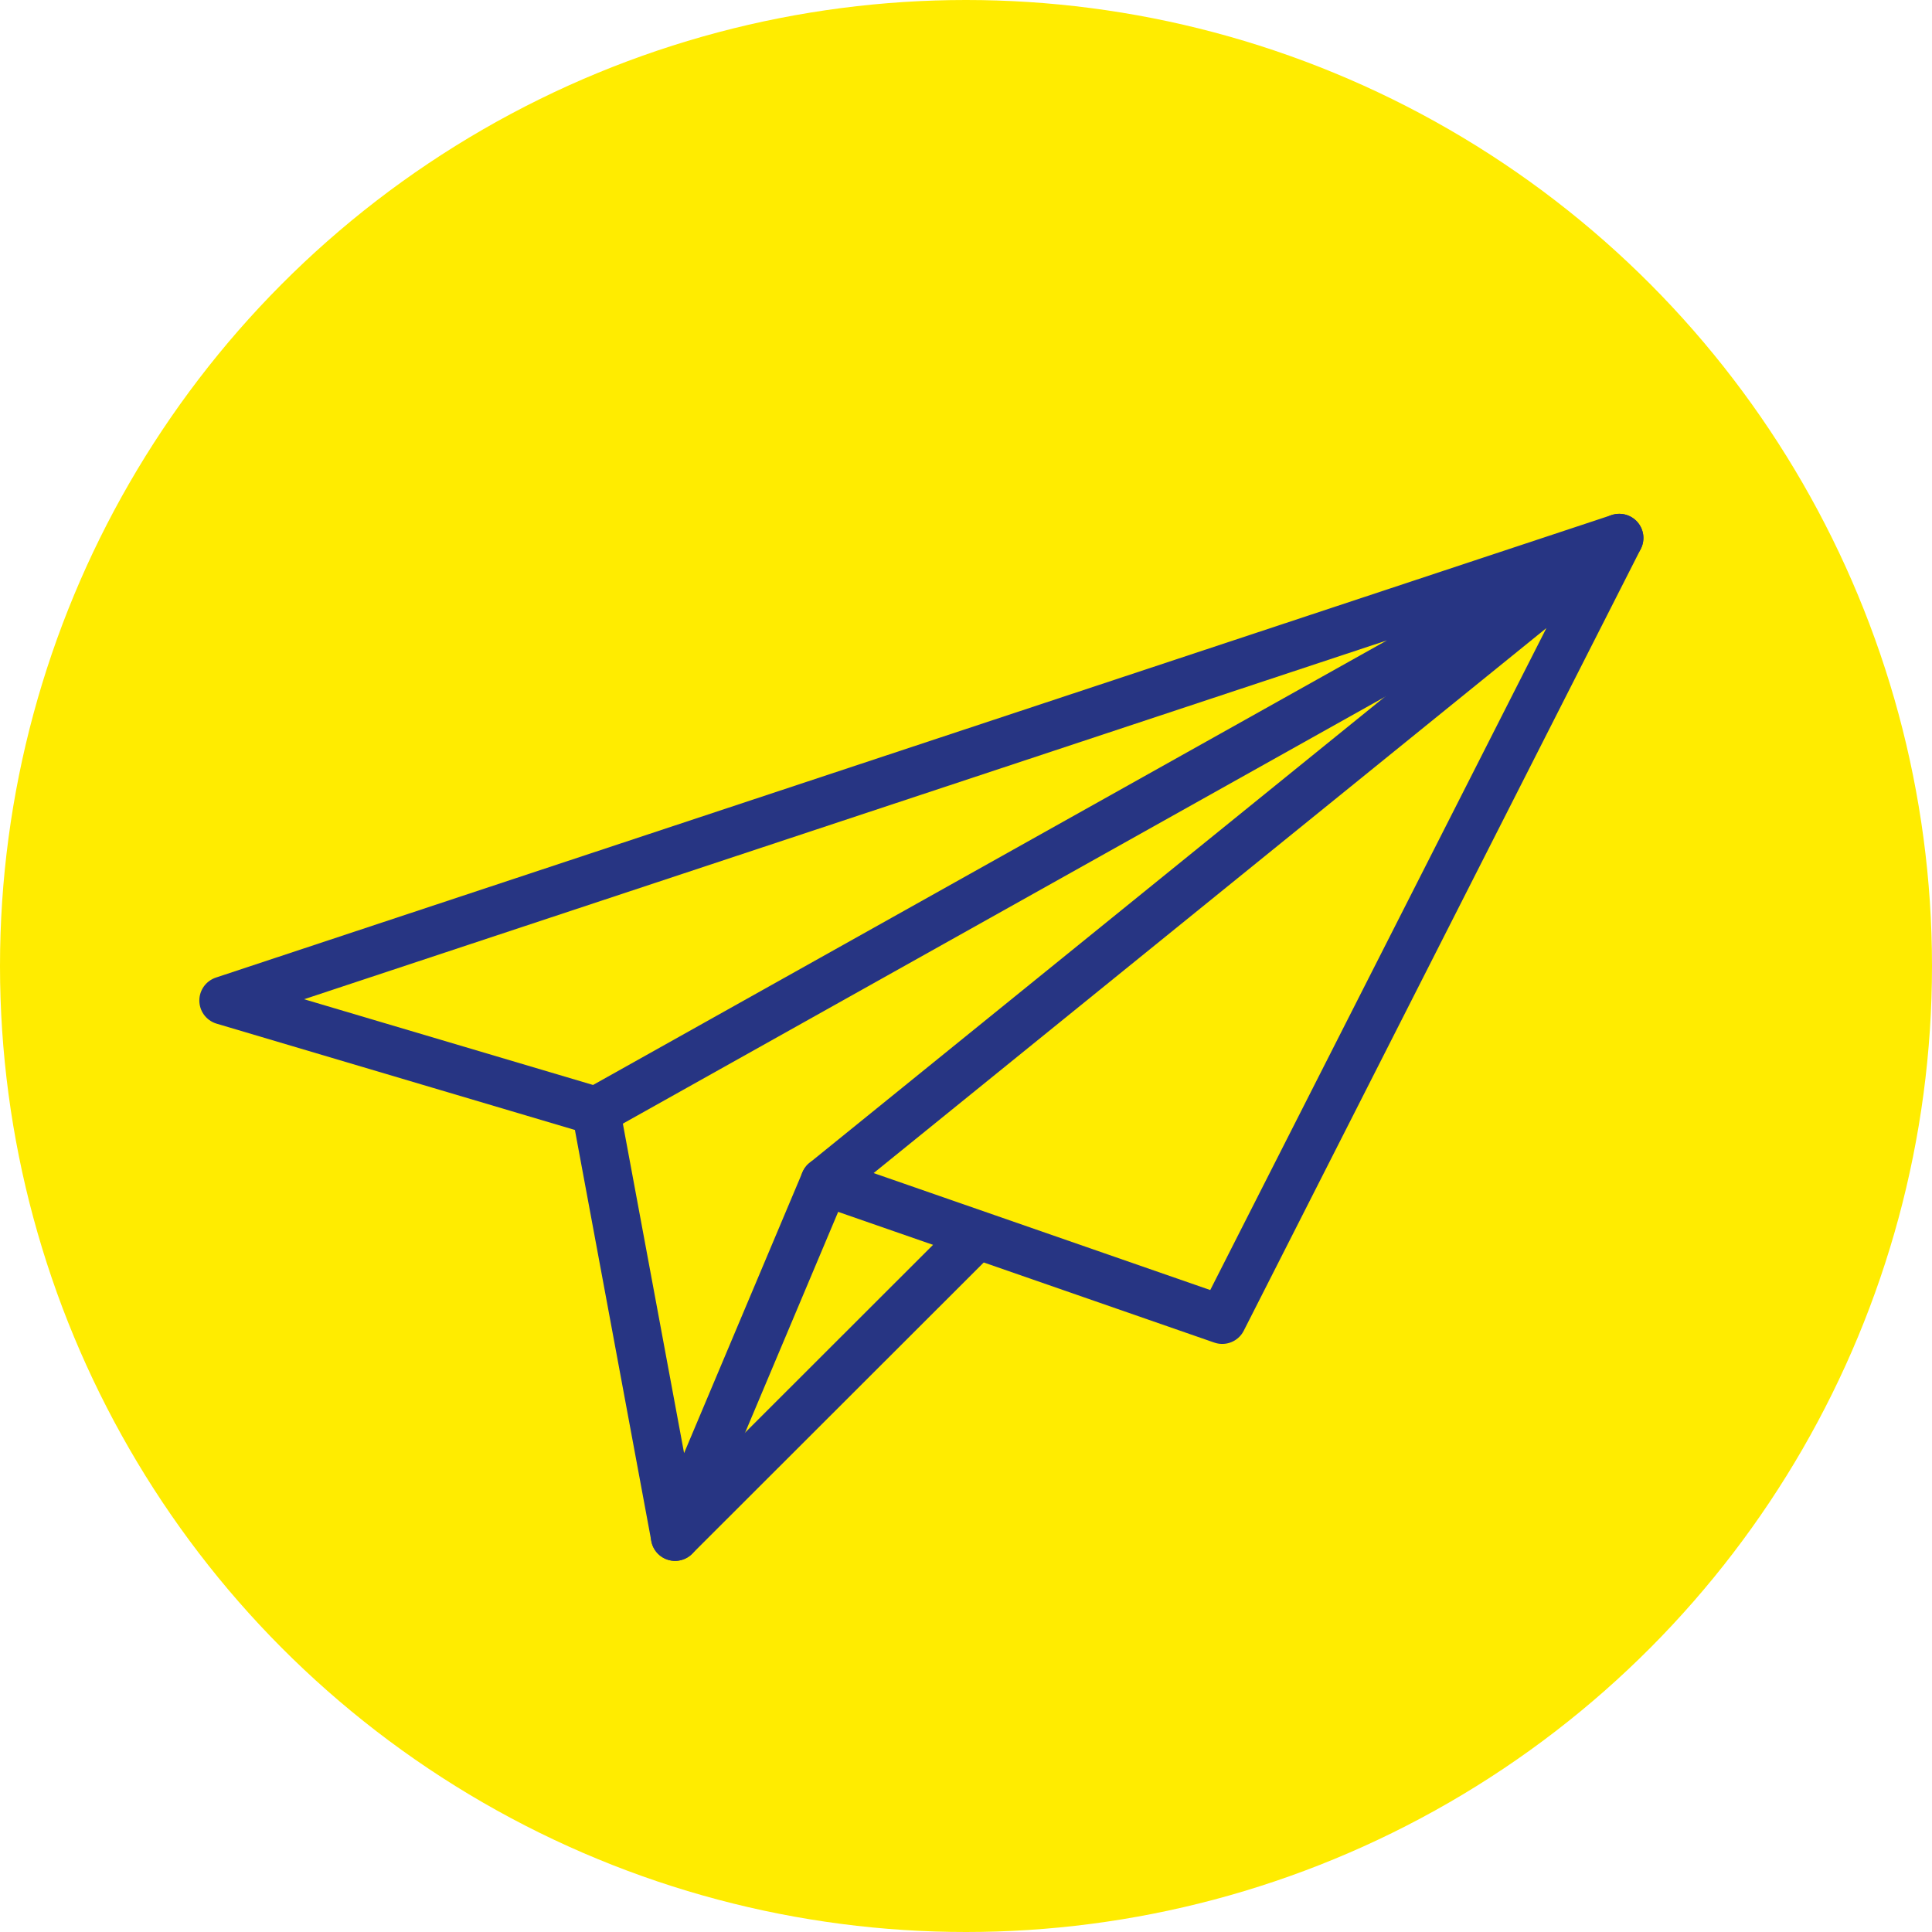
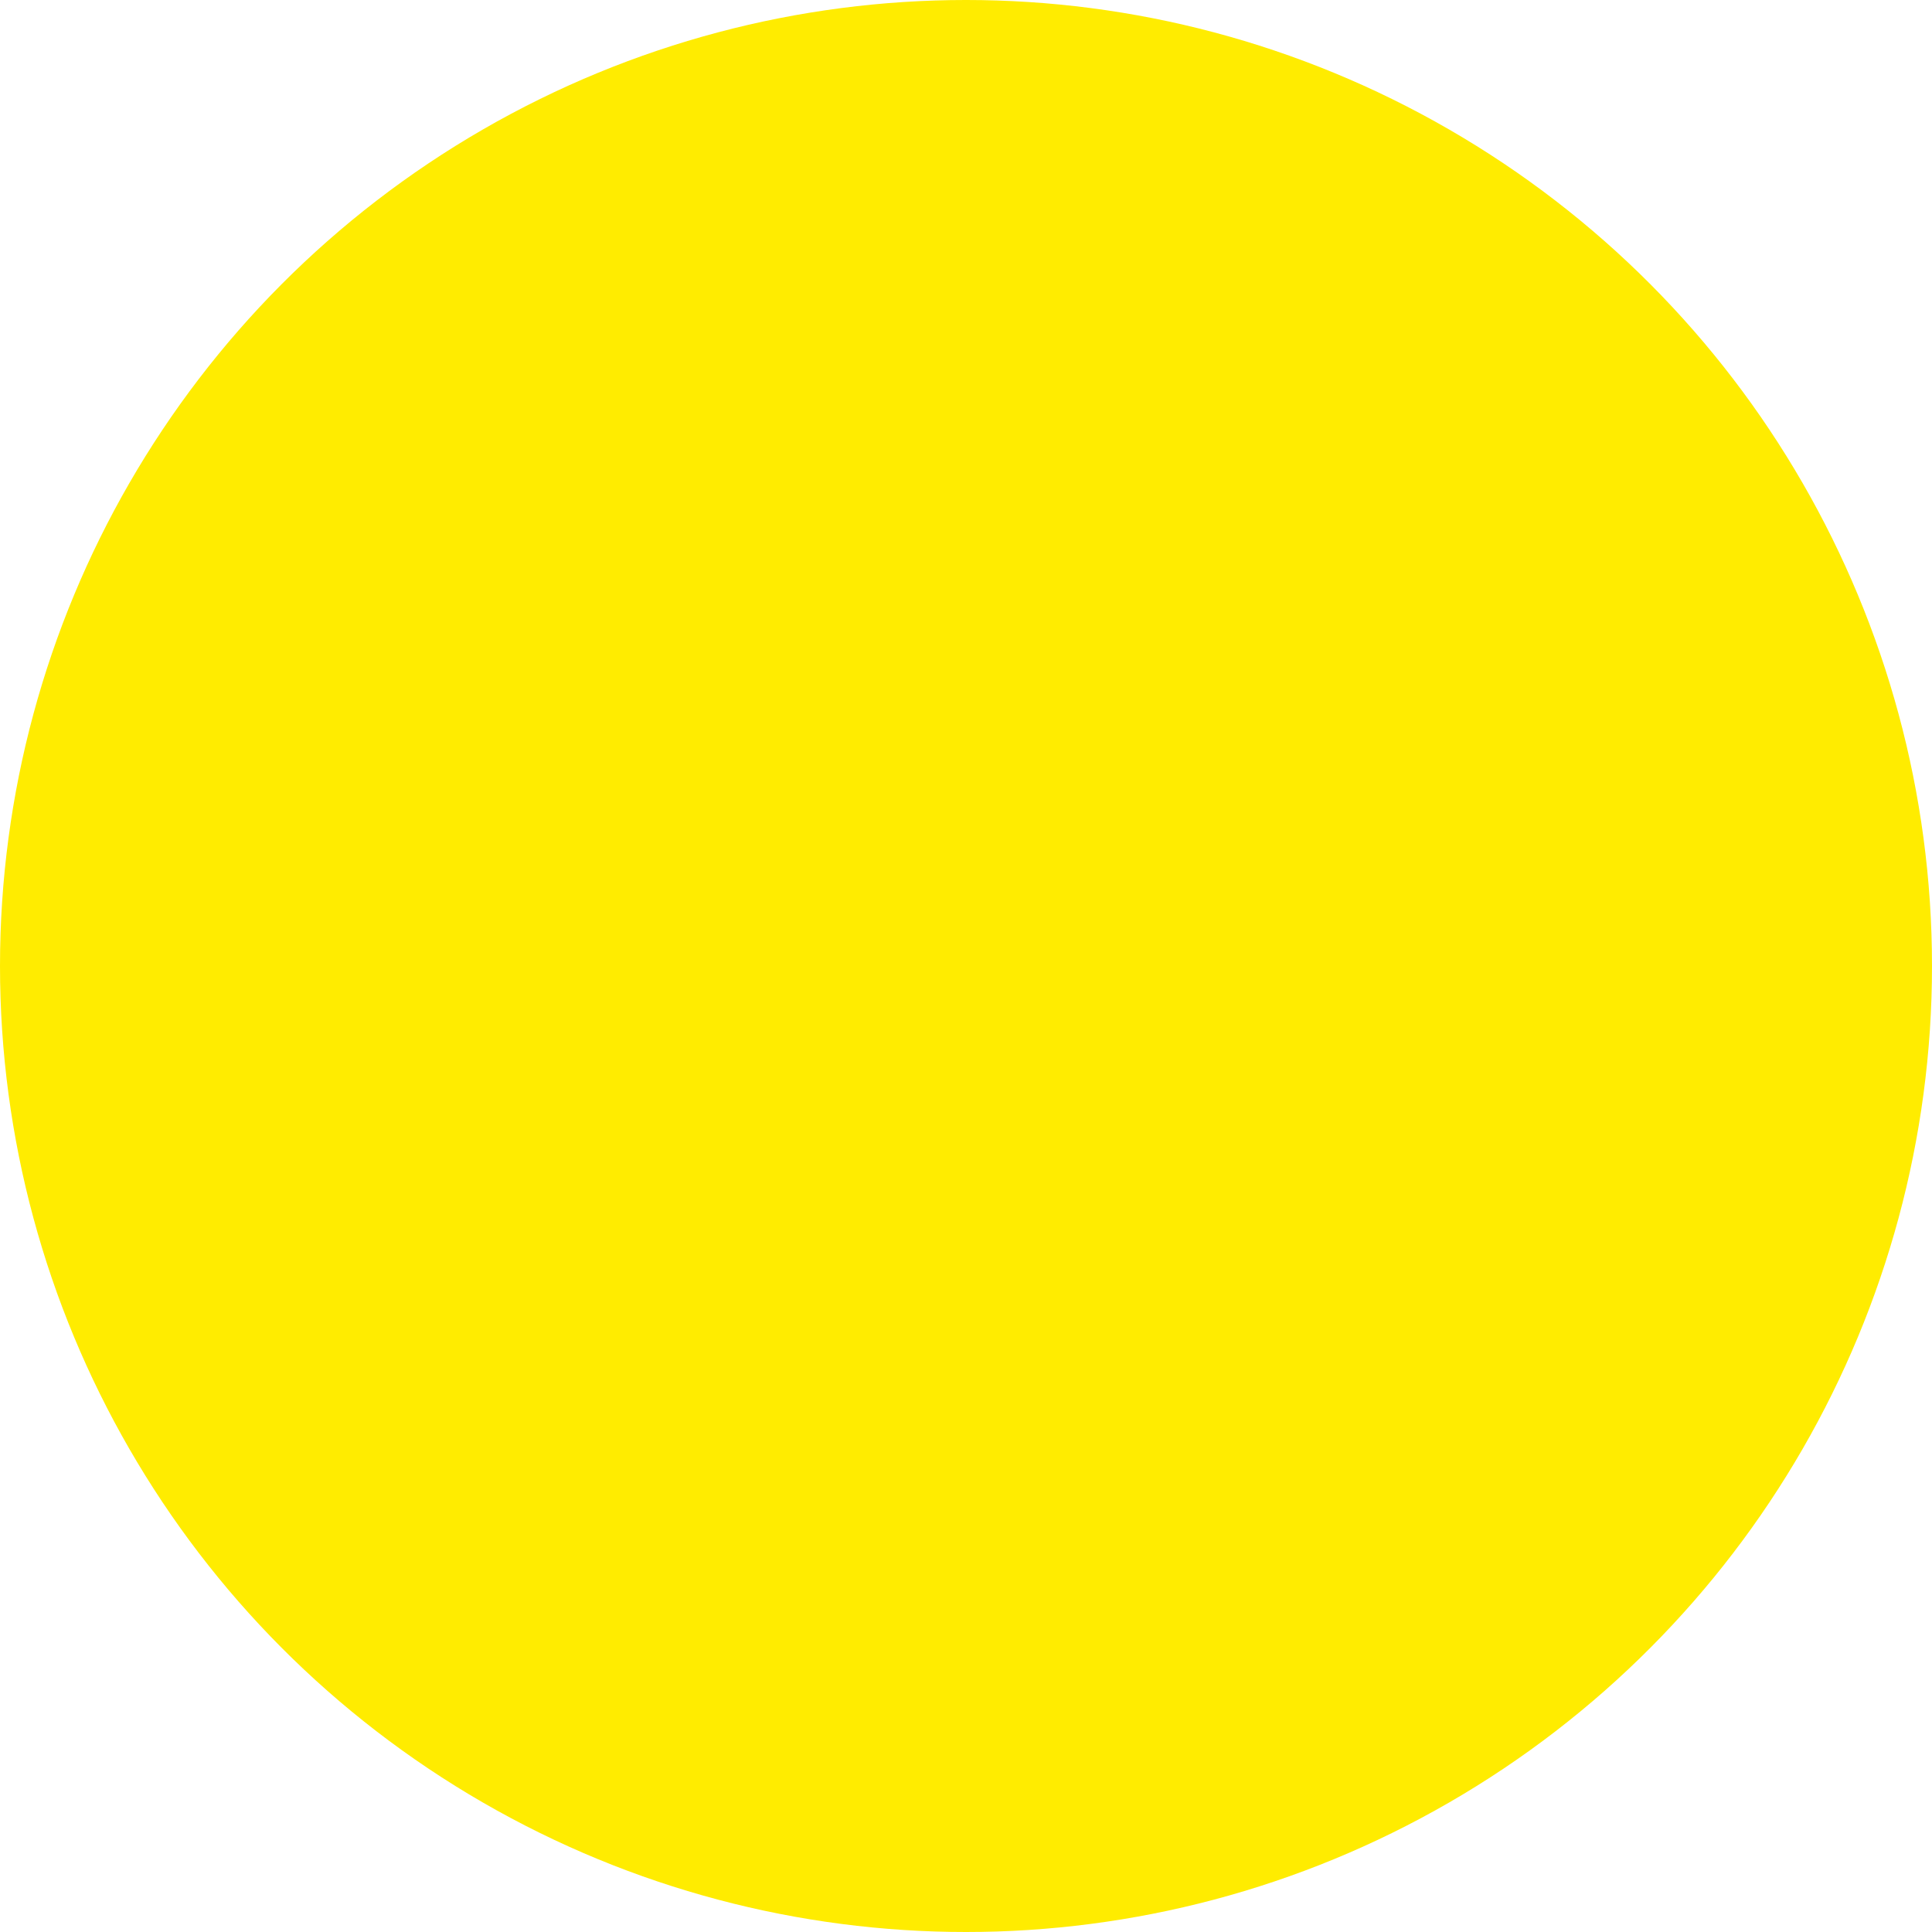
<svg xmlns="http://www.w3.org/2000/svg" id="Ebene_1" data-name="Ebene 1" viewBox="0 0 800 800">
  <defs>
    <style>.cls-1{fill:#ffec00;}.cls-2{fill:none;stroke:#273583;stroke-linecap:round;stroke-linejoin:round;stroke-width:20px;}</style>
  </defs>
  <title>häsler_ag_icons_gelb</title>
  <circle class="cls-1" cx="400" cy="400" r="400" />
-   <polygon class="cls-2" points="670.5 222.76 92.54 414.29 246.77 460.05 670.5 222.76" />
-   <polygon class="cls-2" points="506.1 546.49 341.49 489.29 670.5 222.76 506.1 546.49" />
-   <polyline class="cls-2" points="246.77 460.05 279.53 636.32 341.49 489.29" />
-   <line class="cls-2" x1="403.46" y1="512.51" x2="279.53" y2="636.32" />
</svg>